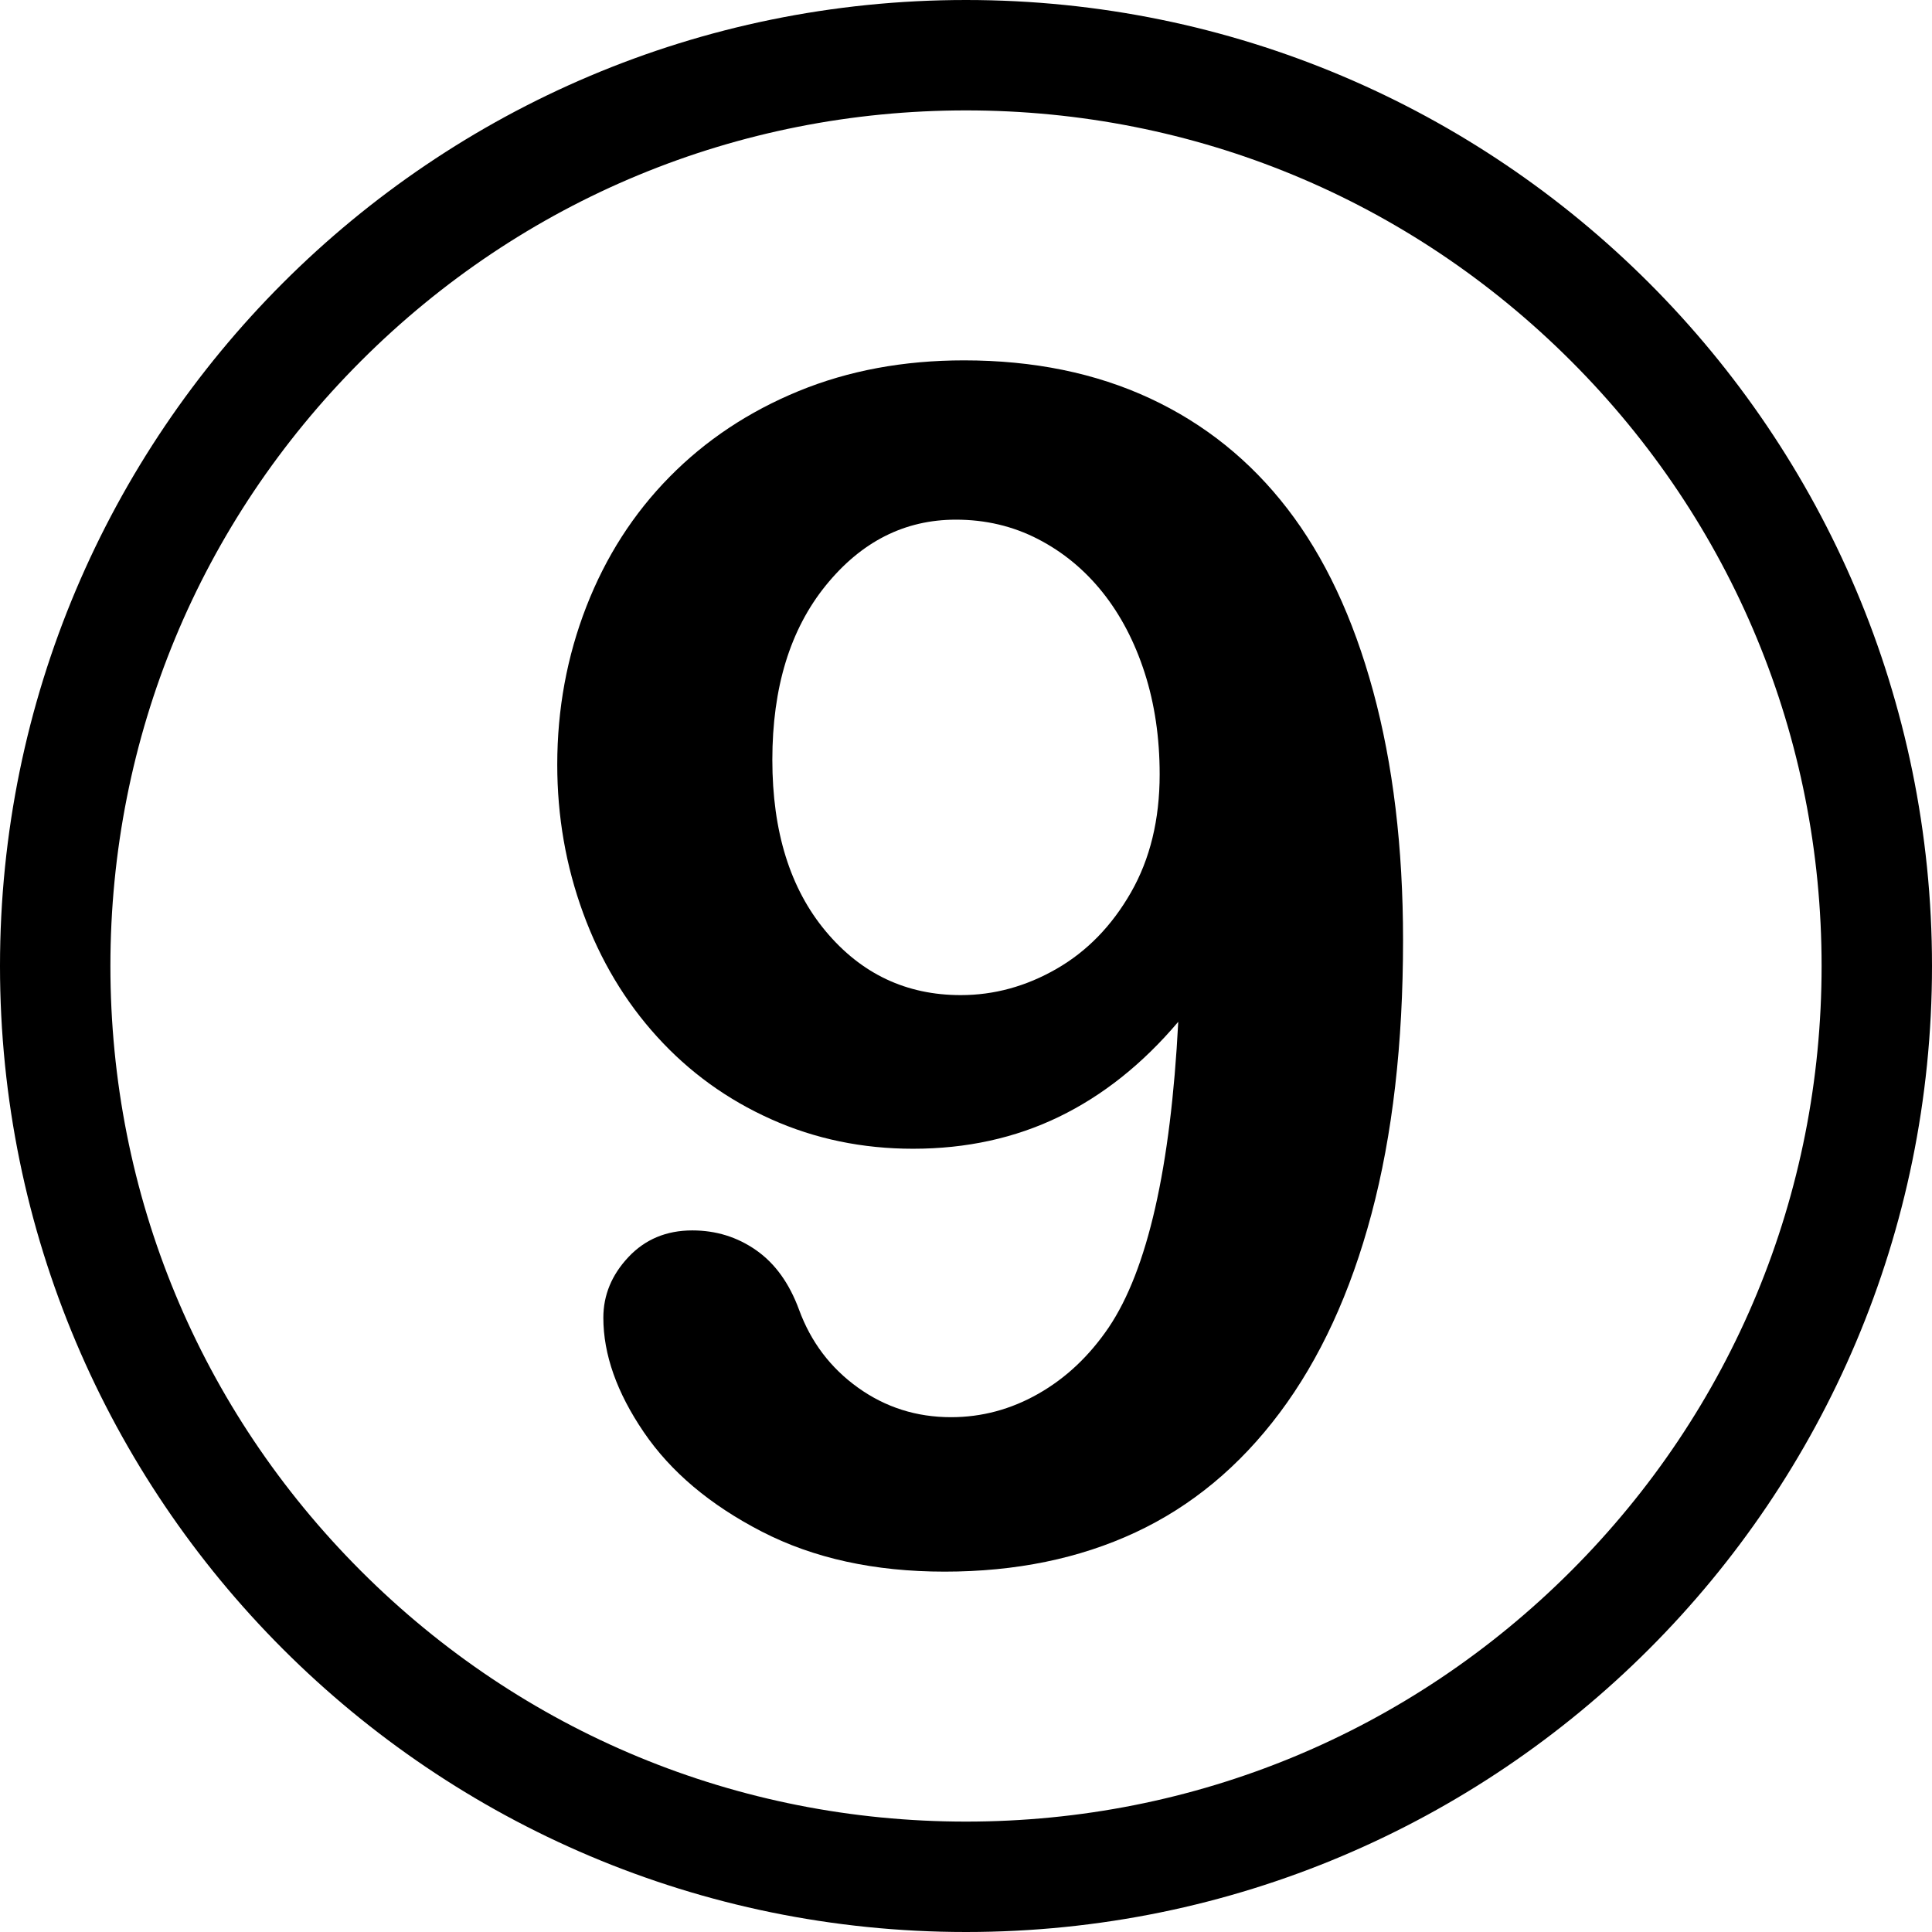
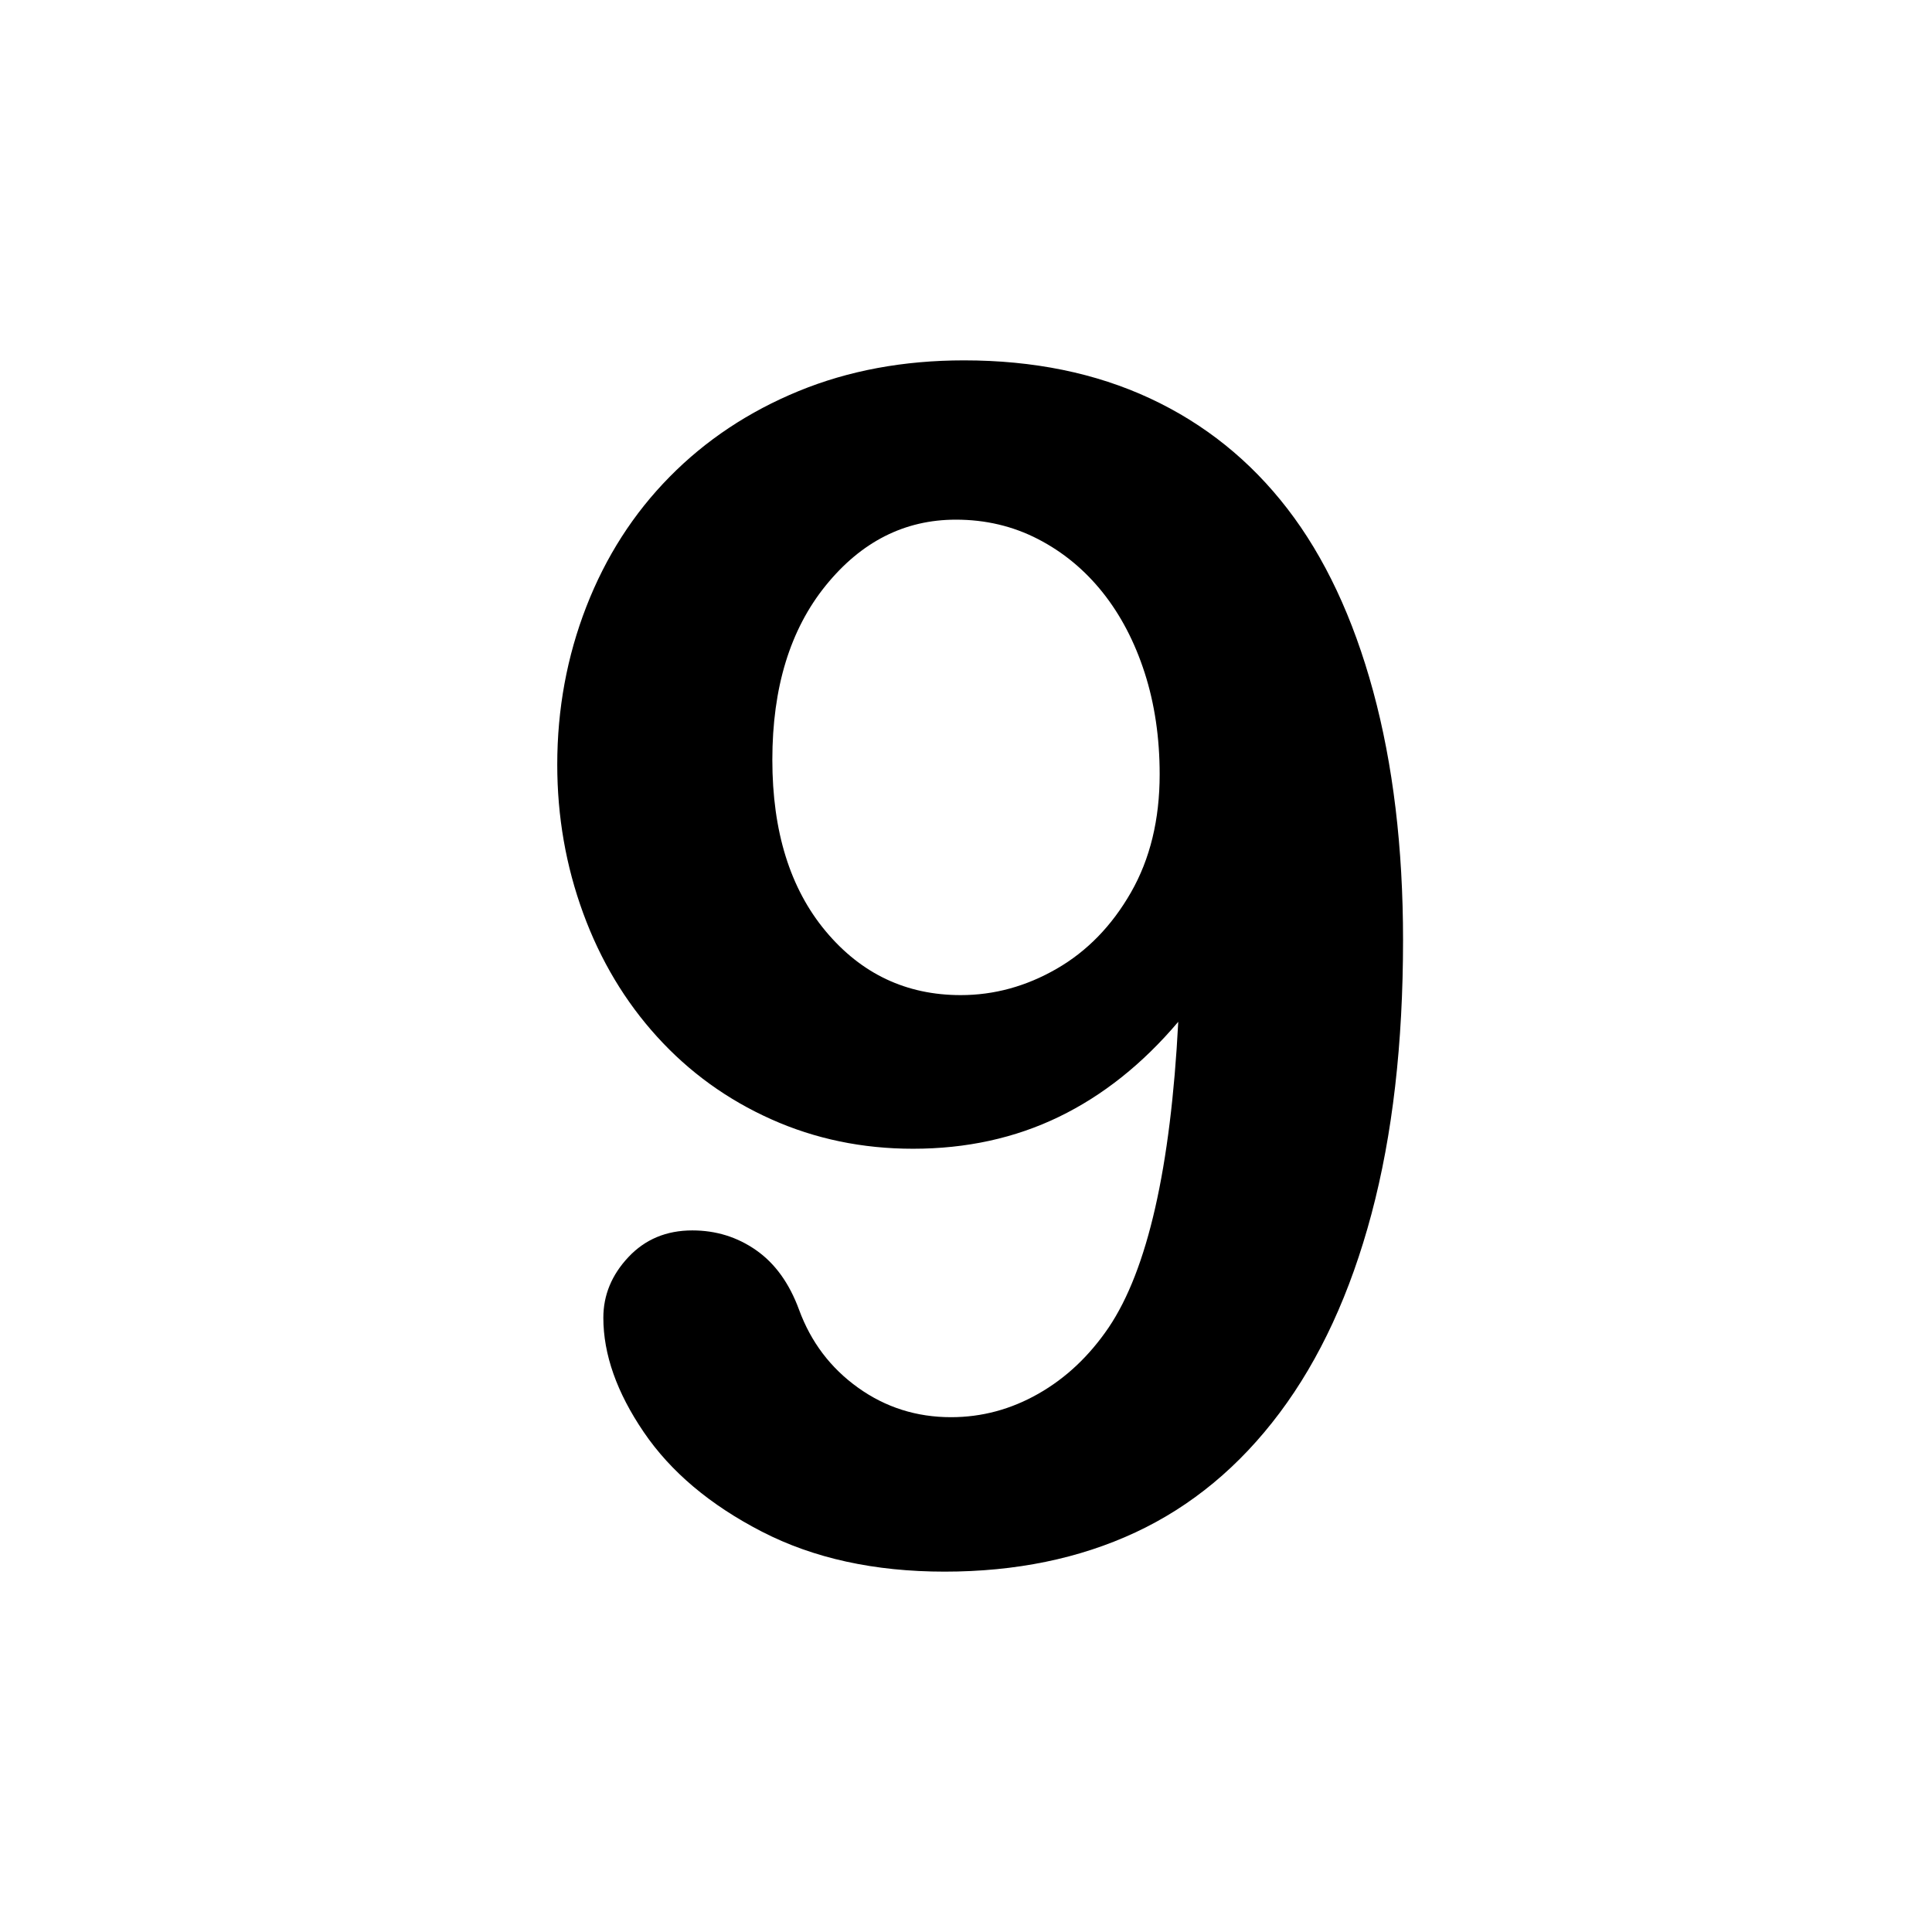
<svg xmlns="http://www.w3.org/2000/svg" height="800.0" preserveAspectRatio="xMidYMid meet" version="1.0" viewBox="0.0 0.0 800.0 800.0" width="800.0" zoomAndPan="magnify">
  <g id="change1_1">
-     <path d="M 650.52 650.52 C 583.602 717.434 494.633 754.285 400 754.285 C 305.367 754.285 216.398 717.434 149.48 650.52 C 82.566 583.602 45.715 494.633 45.715 400 C 45.715 305.367 82.566 216.398 149.48 149.48 C 216.398 82.566 305.367 45.715 400 45.715 C 494.633 45.715 583.602 82.566 650.52 149.48 C 717.434 216.398 754.285 305.367 754.285 400 C 754.285 494.633 717.434 583.602 650.52 650.52 Z M 400 0 C 179.086 0 0 179.086 0 400 C 0 620.914 179.086 800 400 800 C 620.914 800 800 620.914 800 400 C 800 179.086 620.914 0 400 0" />
    <path d="M 480.191 320.648 C 480.191 305.473 478.121 291.465 473.996 278.629 C 469.859 265.797 464.059 254.688 456.586 245.312 C 449.102 235.938 440.18 228.57 429.801 223.215 C 419.418 217.855 408.086 215.18 395.816 215.18 C 374.605 215.18 356.641 224.277 341.906 242.469 C 327.176 260.66 319.809 284.711 319.809 314.621 C 319.809 344.309 327.176 367.973 341.906 385.602 C 356.641 403.238 375.273 412.055 397.824 412.055 C 411.66 412.055 424.887 408.43 437.5 401.172 C 450.105 393.922 460.379 383.375 468.305 369.531 C 476.223 355.695 480.191 339.398 480.191 320.648 Z M 487.891 423.102 C 473.156 440.516 456.695 453.629 438.504 462.445 C 420.309 471.266 400.168 475.672 378.07 475.672 C 357.086 475.672 337.496 471.598 319.309 463.449 C 301.113 455.305 285.375 443.922 272.098 429.297 C 258.816 414.68 248.602 397.605 241.461 378.07 C 234.316 358.539 230.746 338.059 230.746 316.629 C 230.746 293.641 234.766 271.82 242.801 251.172 C 250.836 230.527 262.328 212.613 277.289 197.434 C 292.238 182.258 310.043 170.426 330.691 161.941 C 351.336 153.461 374.16 149.219 399.164 149.219 C 427.957 149.219 453.621 154.469 476.172 164.953 C 498.715 175.449 517.691 190.684 533.09 210.66 C 548.492 230.637 560.32 255.809 568.582 286.16 C 576.836 316.52 580.973 350.895 580.973 389.285 C 580.973 432.145 576.617 469.926 567.914 502.621 C 559.207 535.324 546.535 562.781 529.91 584.988 C 513.277 607.203 493.355 623.719 470.145 634.543 C 446.926 645.367 420.59 650.781 391.129 650.781 C 362.105 650.781 336.887 645.258 315.457 634.207 C 294.027 623.16 277.73 609.43 266.574 593.023 C 255.406 576.617 249.832 560.828 249.832 545.648 C 249.832 536.273 253.289 527.902 260.211 520.535 C 267.129 513.172 275.949 509.488 286.664 509.488 C 296.48 509.488 305.297 512.223 313.113 517.691 C 320.926 523.16 326.84 531.363 330.859 542.301 C 335.766 555.691 343.918 566.465 355.301 574.609 C 366.684 582.762 379.52 586.828 393.805 586.828 C 406.527 586.828 418.582 583.598 429.965 577.121 C 441.352 570.648 451.059 561.5 459.098 549.664 C 475.168 525.785 484.762 483.598 487.891 423.102" />
  </g>
</svg>